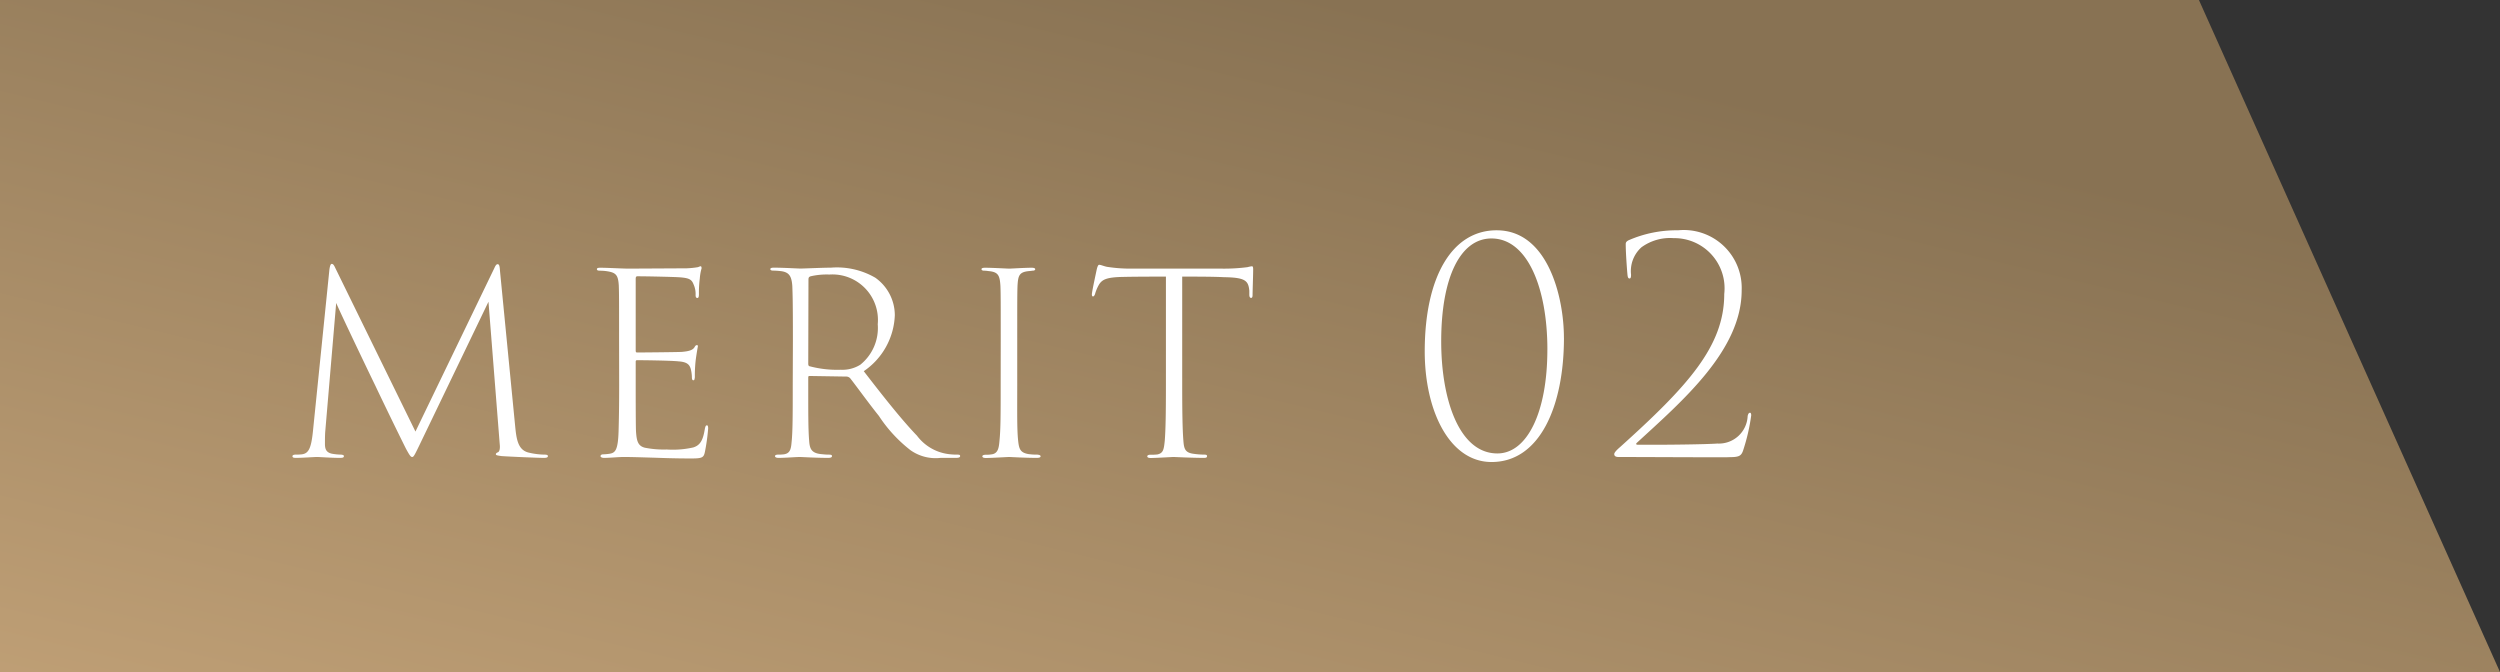
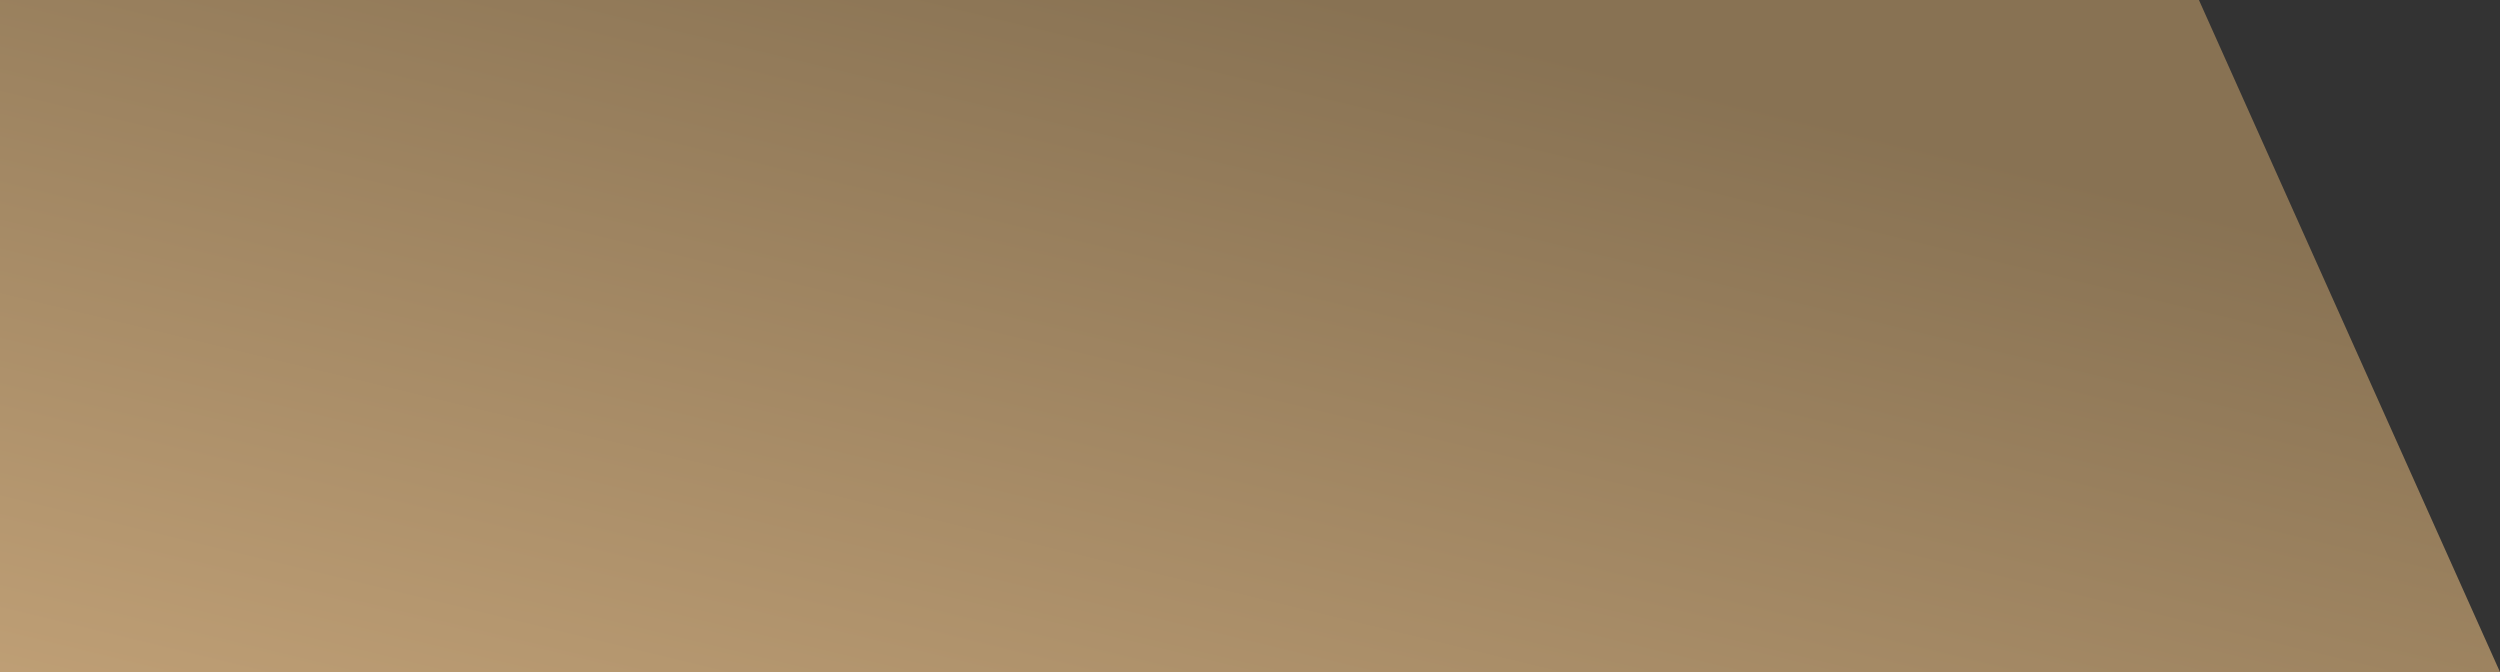
<svg xmlns="http://www.w3.org/2000/svg" width="93" height="25" viewBox="0 0 93 25">
  <rect x="0" y="0" width="93" height="25" fill="#333333" stroke="none" />
  <defs>
    <linearGradient id="linear-gradient" x1="-0.062" y1="1.298" x2="0.857" y2="0.293" gradientUnits="objectBoundingBox">
      <stop offset="0" stop-color="#cba97d" />
      <stop offset="1" stop-color="#887253" />
    </linearGradient>
  </defs>
  <g id="グループ_53537" data-name="グループ 53537" transform="translate(-2659 605)">
    <path id="パス_32225" data-name="パス 32225" d="M0,0H81.8L93,25H0Z" transform="translate(2659 -605)" fill="url(#linear-gradient)" />
-     <path id="パス_32265" data-name="パス 32265" d="M-19.4-6.919c-.011-.165-.022-.253-.088-.253-.044,0-.077.044-.121.143L-22.545-.946l-2.981-6.083c-.055-.121-.088-.154-.132-.154s-.066.066-.088.209l-.616,6.05c-.066.616-.165.792-.407.825a2.136,2.136,0,0,1-.242.011c-.077,0-.11.033-.11.055,0,.055.044.066.132.066.242,0,.671-.033.781-.033s.517.033.847.033c.11,0,.154-.011.154-.066,0-.022-.011-.044-.1-.055a2.081,2.081,0,0,1-.341-.033c-.209-.044-.264-.165-.264-.363,0-.143,0-.319.011-.462l.407-4.785c.121.3,1.342,2.849,1.463,3.091.044.1.737,1.54,1.133,2.332.132.242.176.308.231.308s.088-.066.264-.429l2.574-5.346.418,5.291c.022.176-.011.286-.066.308s-.077.044-.077.077.055.044.22.066c.319.022,1.342.066,1.573.066.1,0,.143-.022.143-.066s-.055-.055-.121-.055a2.67,2.67,0,0,1-.6-.077c-.4-.1-.451-.506-.5-1.012Zm4.433,4.235c0,.847-.011,1.342-.022,1.727-.022.7-.121.8-.33.836a1.8,1.8,0,0,1-.242.022c-.066,0-.1.033-.1.066s.044.066.132.066c.22,0,.539-.033.726-.033.308,0,.6.011.99.022s.825.033,1.529.033c.407,0,.462-.033.506-.242a7.27,7.27,0,0,0,.121-.869c0-.044,0-.121-.044-.121s-.055.033-.077.121c-.066.418-.165.616-.429.7a3.431,3.431,0,0,1-.99.077,3.608,3.608,0,0,1-.814-.066c-.264-.066-.308-.264-.33-.616-.011-.22-.011-1.441-.011-1.727v-.858c0-.033.011-.055.055-.055.143,0,1.254.011,1.54.044.33.022.407.132.451.275a1.3,1.3,0,0,1,.044.308c0,.066.011.121.055.121s.044-.044.055-.11a5.331,5.331,0,0,1,.033-.649c.033-.242.066-.429.077-.484s-.011-.066-.033-.066-.055.011-.088.077c-.066.11-.209.154-.484.176-.22.011-1.562.022-1.65.022-.044,0-.055-.022-.055-.077V-6.622c0-.066.011-.1.066-.1.374,0,1.276.022,1.485.033.429.022.528.077.6.264a.862.862,0,0,1,.077.4c0,.077.022.11.066.11S-12-5.962-12-6.061a4.172,4.172,0,0,1,.033-.583,1.79,1.79,0,0,1,.066-.374c0-.044-.011-.077-.033-.077s-.044.011-.1.033a3.241,3.241,0,0,1-.44.044c-.231,0-2.079.011-2.189.011-.407-.011-.77-.033-1-.033-.088,0-.132.011-.132.055s.044.055.121.055a1.765,1.765,0,0,1,.33.033c.275.055.341.165.363.517.011.308.011.572.011,2.046Zm6.457,0c0,1.067,0,1.749-.044,2.145-.022.264-.066.407-.286.44a1.711,1.711,0,0,1-.22.011c-.066,0-.11.022-.11.055s.033.066.132.066c.275,0,.638-.033.8-.033.055,0,.583.033,1.045.033.1,0,.143-.022.143-.066s-.033-.055-.132-.055-.187-.011-.3-.022c-.341-.044-.4-.209-.418-.506-.033-.4-.033-.957-.033-1.881v-.462c0-.033.011-.055.044-.055l1.364.022a.2.2,0,0,1,.154.066c.209.264.693.935,1.067,1.4A5.266,5.266,0,0,0-4.13-.253,1.62,1.62,0,0,0-3.009.033h.572c.11,0,.154-.022.154-.066s-.022-.055-.11-.055A2.316,2.316,0,0,1-2.646-.1,1.744,1.744,0,0,1-3.888-.792c-.561-.583-1.232-1.43-1.98-2.4A2.633,2.633,0,0,0-4.713-5.269a1.711,1.711,0,0,0-.726-1.4,2.84,2.84,0,0,0-1.65-.374c-.3,0-1,.033-1.133.033-.1,0-.638-.033-.99-.033-.1,0-.132.022-.132.055s.033.055.11.055a2.53,2.53,0,0,1,.308.022c.275.044.374.176.4.55.011.3.022.572.022,2.024ZM-7.925-6.6c0-.077.022-.1.077-.121a2.631,2.631,0,0,1,.7-.066,1.693,1.693,0,0,1,1.8,1.848,1.751,1.751,0,0,1-.649,1.507,1.259,1.259,0,0,1-.726.187,4,4,0,0,1-1.166-.132c-.033-.011-.044-.044-.044-.1Zm7.15,3.916c0,1.067,0,1.65-.044,2.079-.022.264-.055.451-.253.5a1.263,1.263,0,0,1-.264.022c-.088,0-.121.033-.121.055,0,.044.044.066.143.066C-1.039.033-.522,0-.456,0-.412,0,.116.033.567.033.666.033.71.011.71-.022S.688-.077.589-.088A2.085,2.085,0,0,1,.248-.11C-.049-.165-.093-.3-.126-.616-.17-1.034-.159-1.683-.159-2.684v-1.65c0-1.452,0-1.738.011-2.046.022-.341.055-.484.363-.528C.292-6.919.347-6.919.4-6.93c.077,0,.11-.022.11-.055S.468-7.04.38-7.04c-.264,0-.77.033-.836.033s-.627-.033-.9-.033c-.1,0-.132.022-.132.055s.033.055.11.055.11.011.22.022c.3.044.352.176.374.55.011.3.011.572.011,2.024ZM5.978-6.71c.506,0,1.166,0,1.562.022.792.011.9.132.935.506v.143c0,.077.022.121.066.121s.055-.044.055-.121c0-.132.022-.726.022-.946,0-.066-.011-.11-.044-.11a.992.992,0,0,0-.165.033,6.759,6.759,0,0,1-.957.055H4.086a5.691,5.691,0,0,1-.9-.066c-.121-.022-.231-.077-.3-.077-.022,0-.055.033-.088.176-.044.209-.154.715-.176.88-.011.066,0,.121.033.121s.044-.011.077-.077a1.544,1.544,0,0,1,.132-.33c.121-.22.286-.308.924-.319.539-.011,1.155-.011,1.584-.011v4.026c0,1.067-.011,1.694-.044,2.09-.033.319-.055.451-.275.5a2.3,2.3,0,0,1-.275.011c-.066,0-.1.033-.1.055q0,.066.132.066C5.087.033,5.593,0,5.659,0,5.7,0,6.33.033,6.792.033c.088,0,.11-.022.11-.066s-.033-.055-.11-.055a3.007,3.007,0,0,1-.407-.033c-.3-.044-.341-.187-.363-.484-.033-.4-.044-1.078-.044-2.079Zm14.2,2.277c0-1.507-.594-4-2.5-4C16.01-8.437,15-6.688,15-3.927c0,2.211.924,4.114,2.486,4.114C19.288.187,20.179-1.9,20.179-4.433Zm-.616.44c0,2.343-.759,3.861-1.859,3.861-1.43,0-2.09-2.024-2.09-4.169,0-2.387.715-3.828,1.87-3.828C18.826-8.129,19.563-6.281,19.563-3.993Zm6.7,4c.407,0,.506-.022.583-.253a7.217,7.217,0,0,0,.3-1.3c0-.055-.011-.1-.044-.1s-.066.022-.088.121A1.072,1.072,0,0,1,25.888-.5c-.462.033-1.859.044-2.046.044h-.924c-.055,0-.066-.033-.033-.066C24.59-2.09,26.79-3.971,26.79-6.2a2.155,2.155,0,0,0-2.365-2.233,4.447,4.447,0,0,0-1.848.374c-.077.044-.1.077-.1.143,0,.352.055,1.045.066,1.144s.033.132.077.132.055-.055.055-.143A1.191,1.191,0,0,1,23.061-7.8a1.807,1.807,0,0,1,1.2-.341,1.867,1.867,0,0,1,1.881,2.079c0,1.947-1.364,3.432-3.883,5.7-.077.066-.209.187-.209.253s.044.11.165.11C23.105,0,24.458.011,26.262.011Z" transform="translate(2697 -588)" fill="#fff" />
  </g>
</svg>